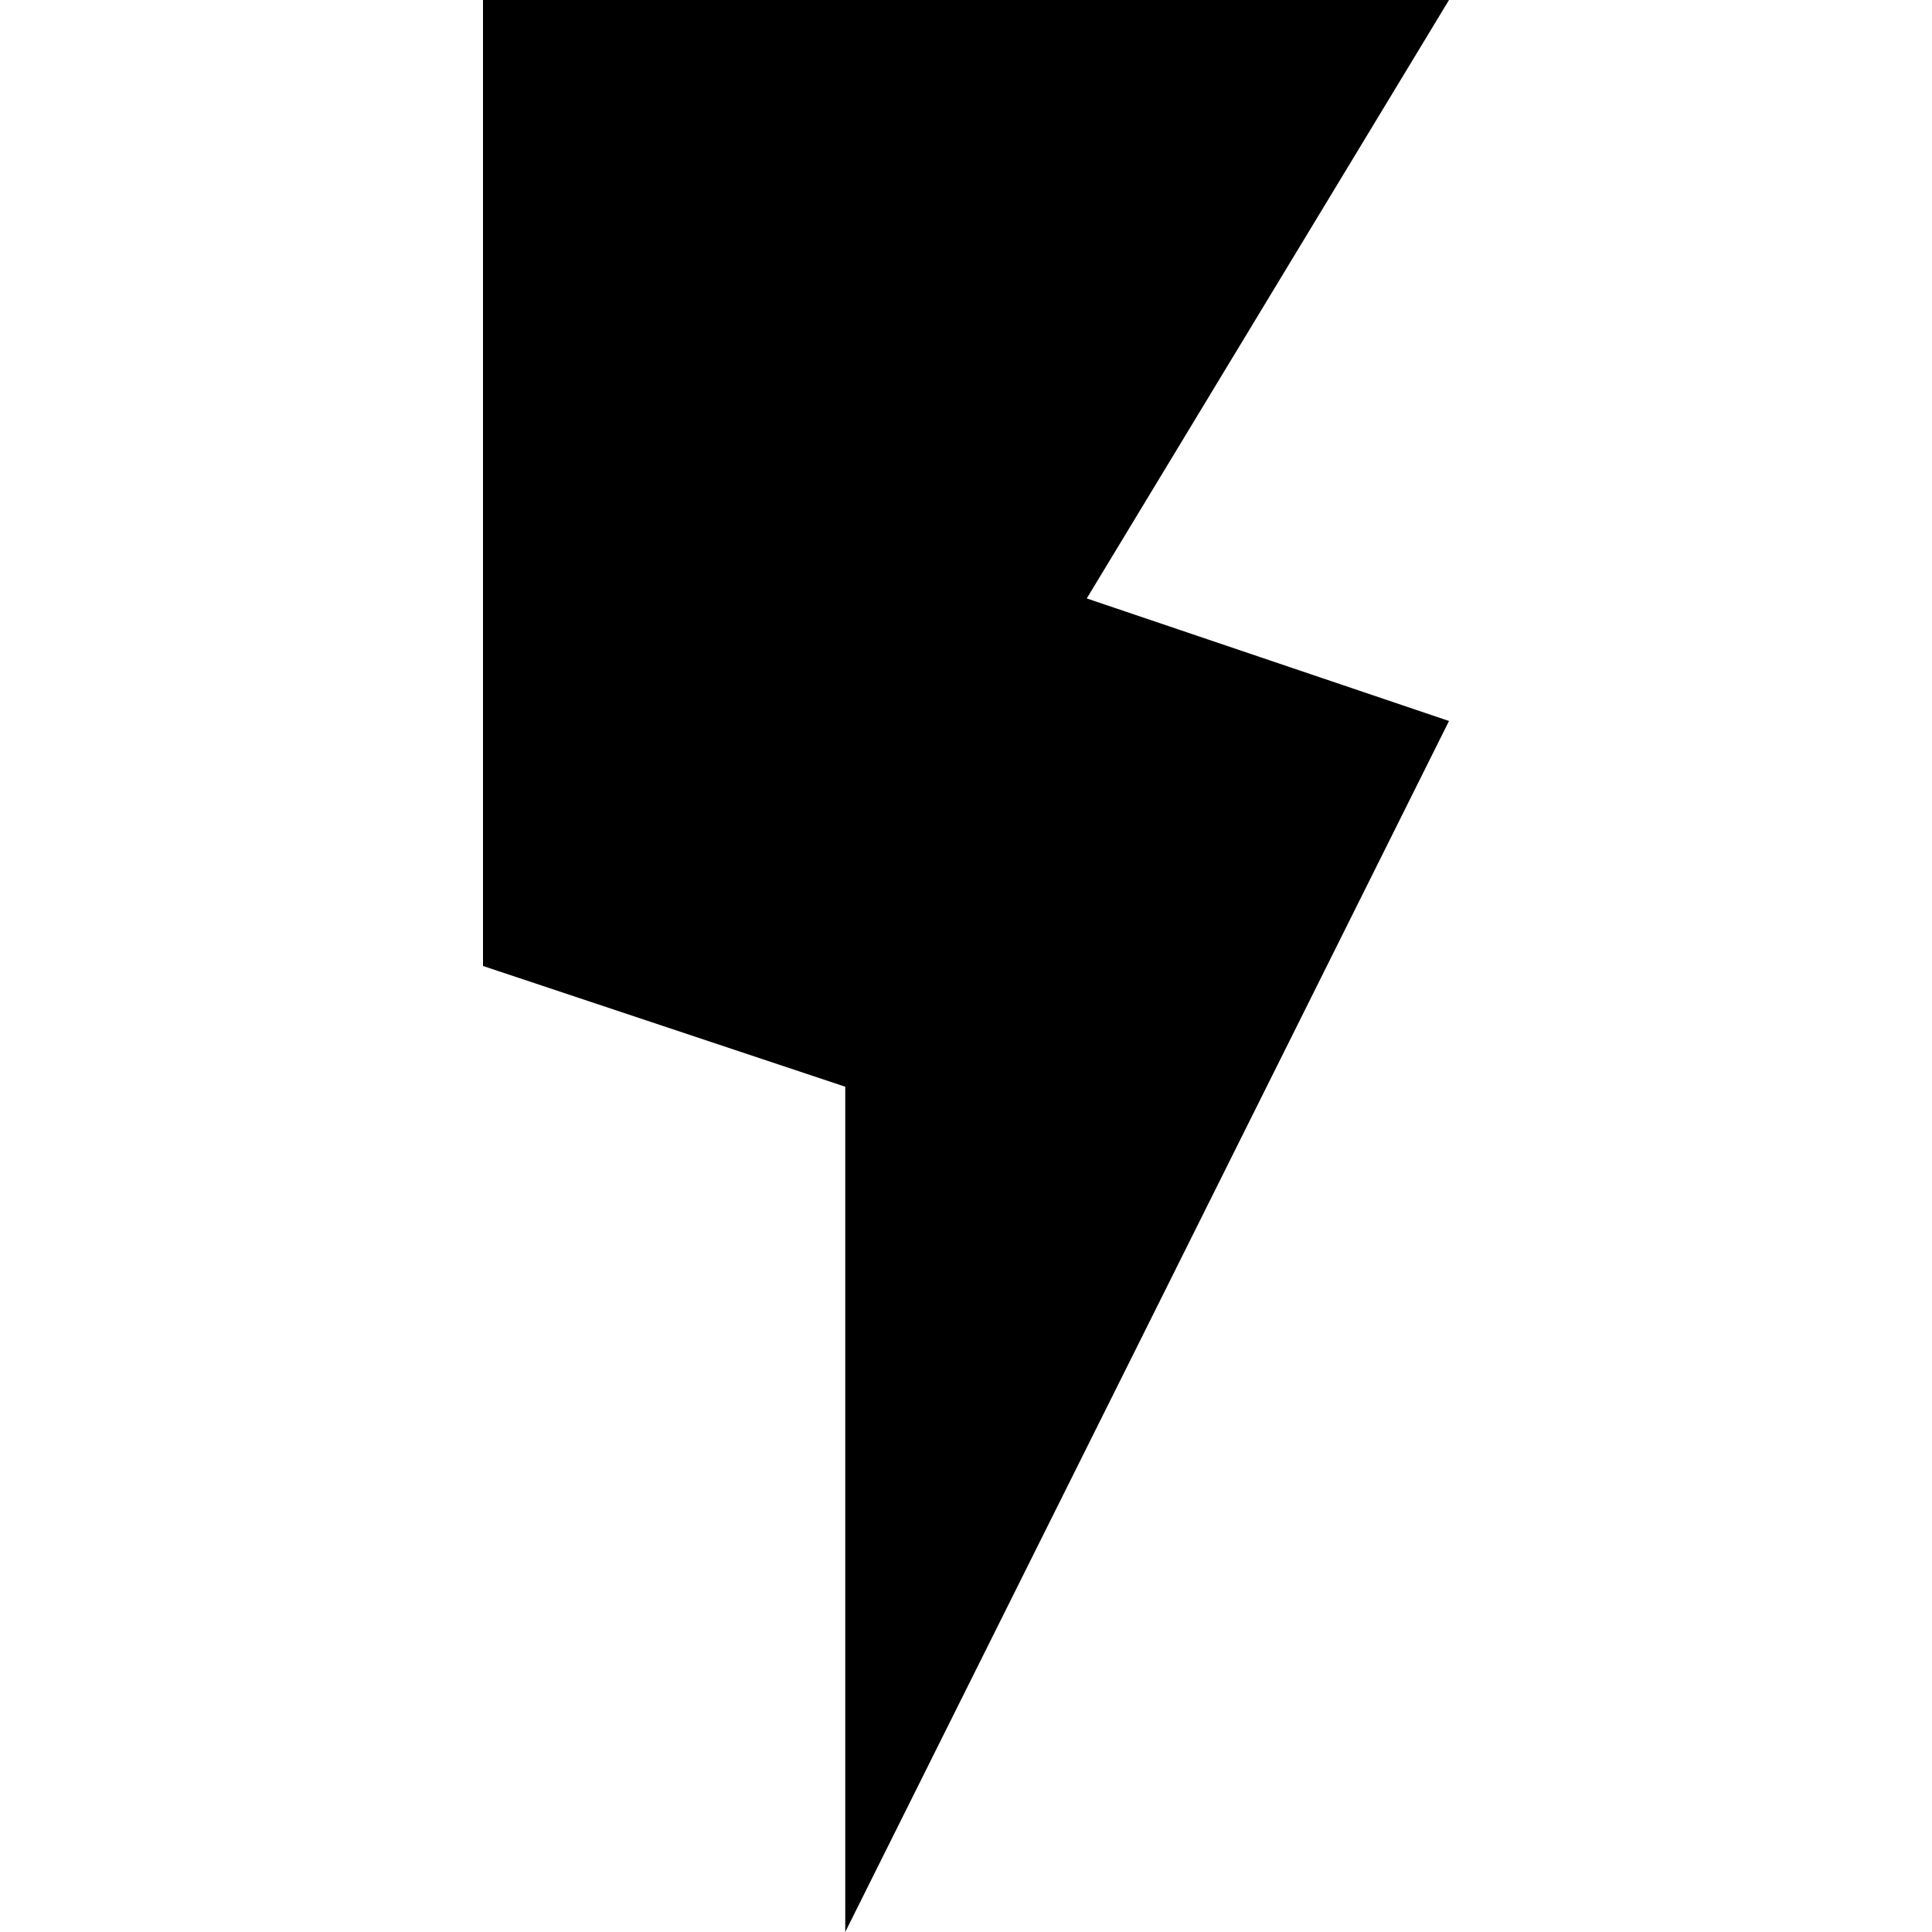
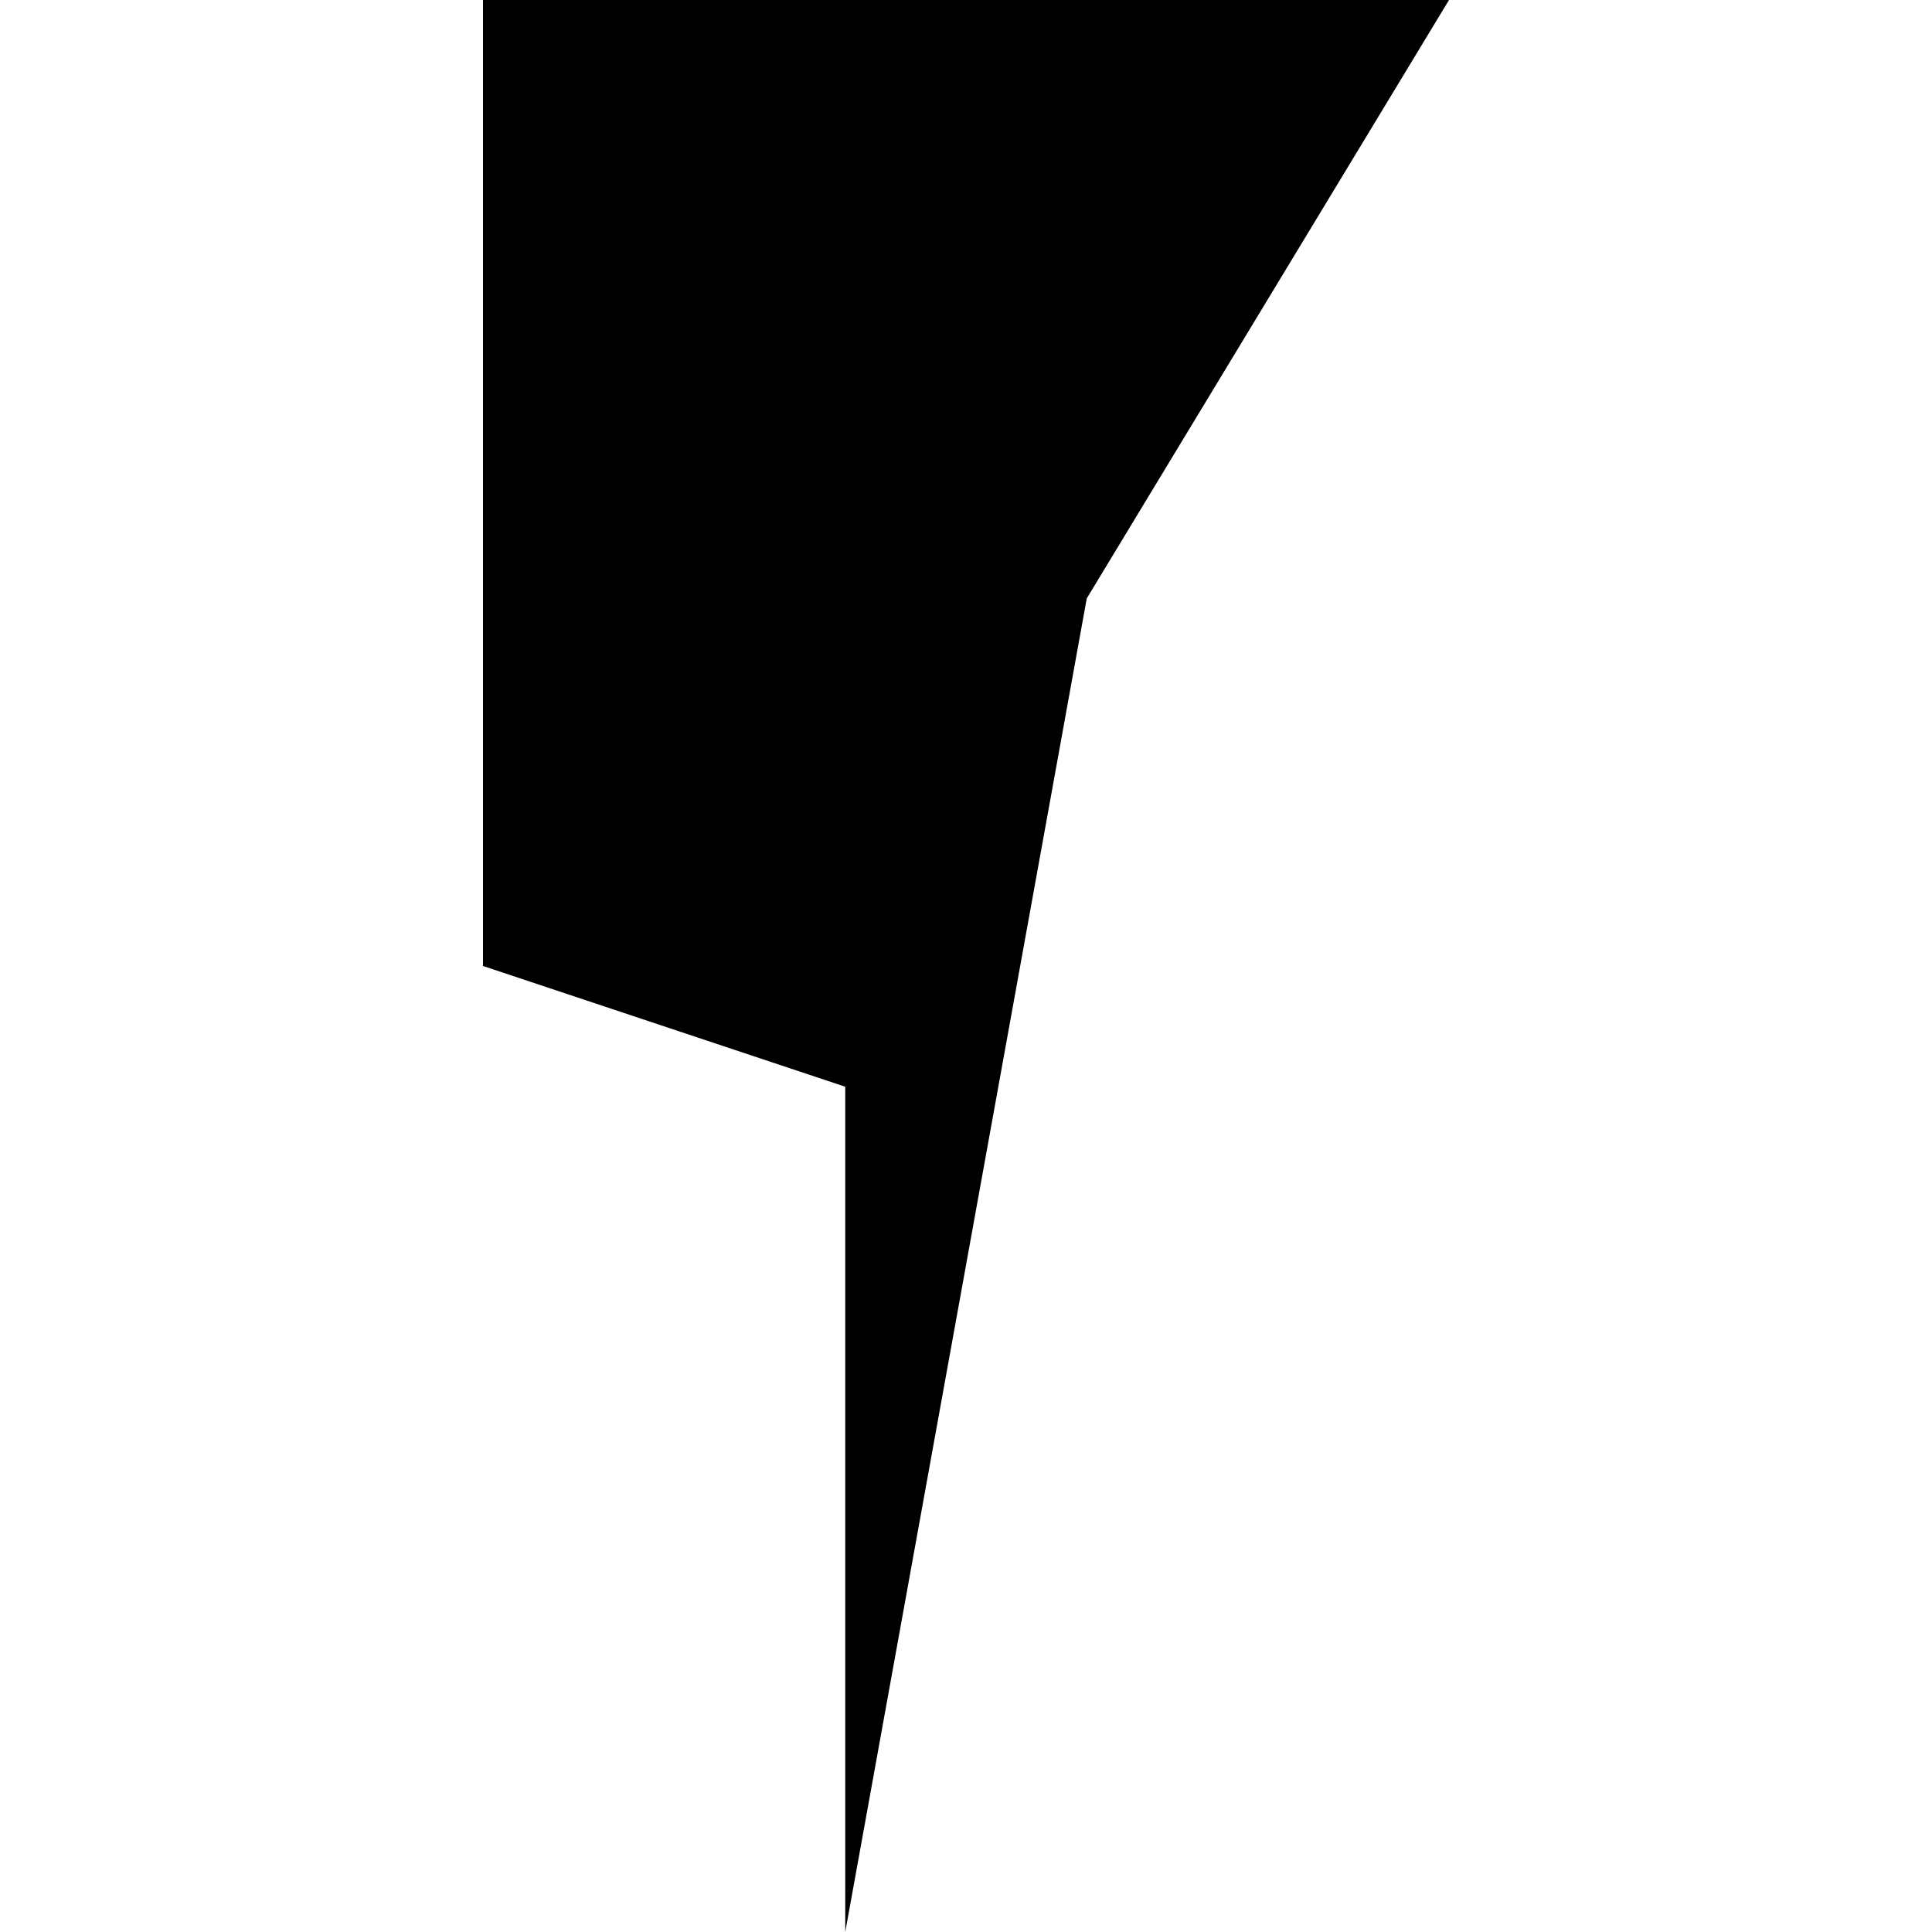
<svg xmlns="http://www.w3.org/2000/svg" version="1.1" width="100%" height="100%" viewBox="0 0 16 16" xml:space="preserve">
  <defs>
    <linearGradient id="purpleGradient" x1="0" y1="0" x2="1" y2="0" gradientUnits="userSpaceOnUse" gradientTransform="matrix(7,-2,2,7,5,10)">
      <stop offset="0" style="stop-color:hsl(255,100%,20%);stop-opacity:1" />
      <stop offset="100%" style="stop-color:hsl(255,100%,35%);stop-opacity:1" />
    </linearGradient>
    <style>@media (prefers-color-scheme: light) { #lightning { fill:url(#purpleGradient); } } @media (prefers-color-scheme: dark) { #lightning { fill: #ffffff; } } </style>
  </defs>
-   <path id="lightning" d="M12,0L9,4.956L12,5.971L7,16L7,9L4,8L4,0L12,0Z" />
+   <path id="lightning" d="M12,0L9,4.956L7,16L7,9L4,8L4,0L12,0Z" />
</svg>